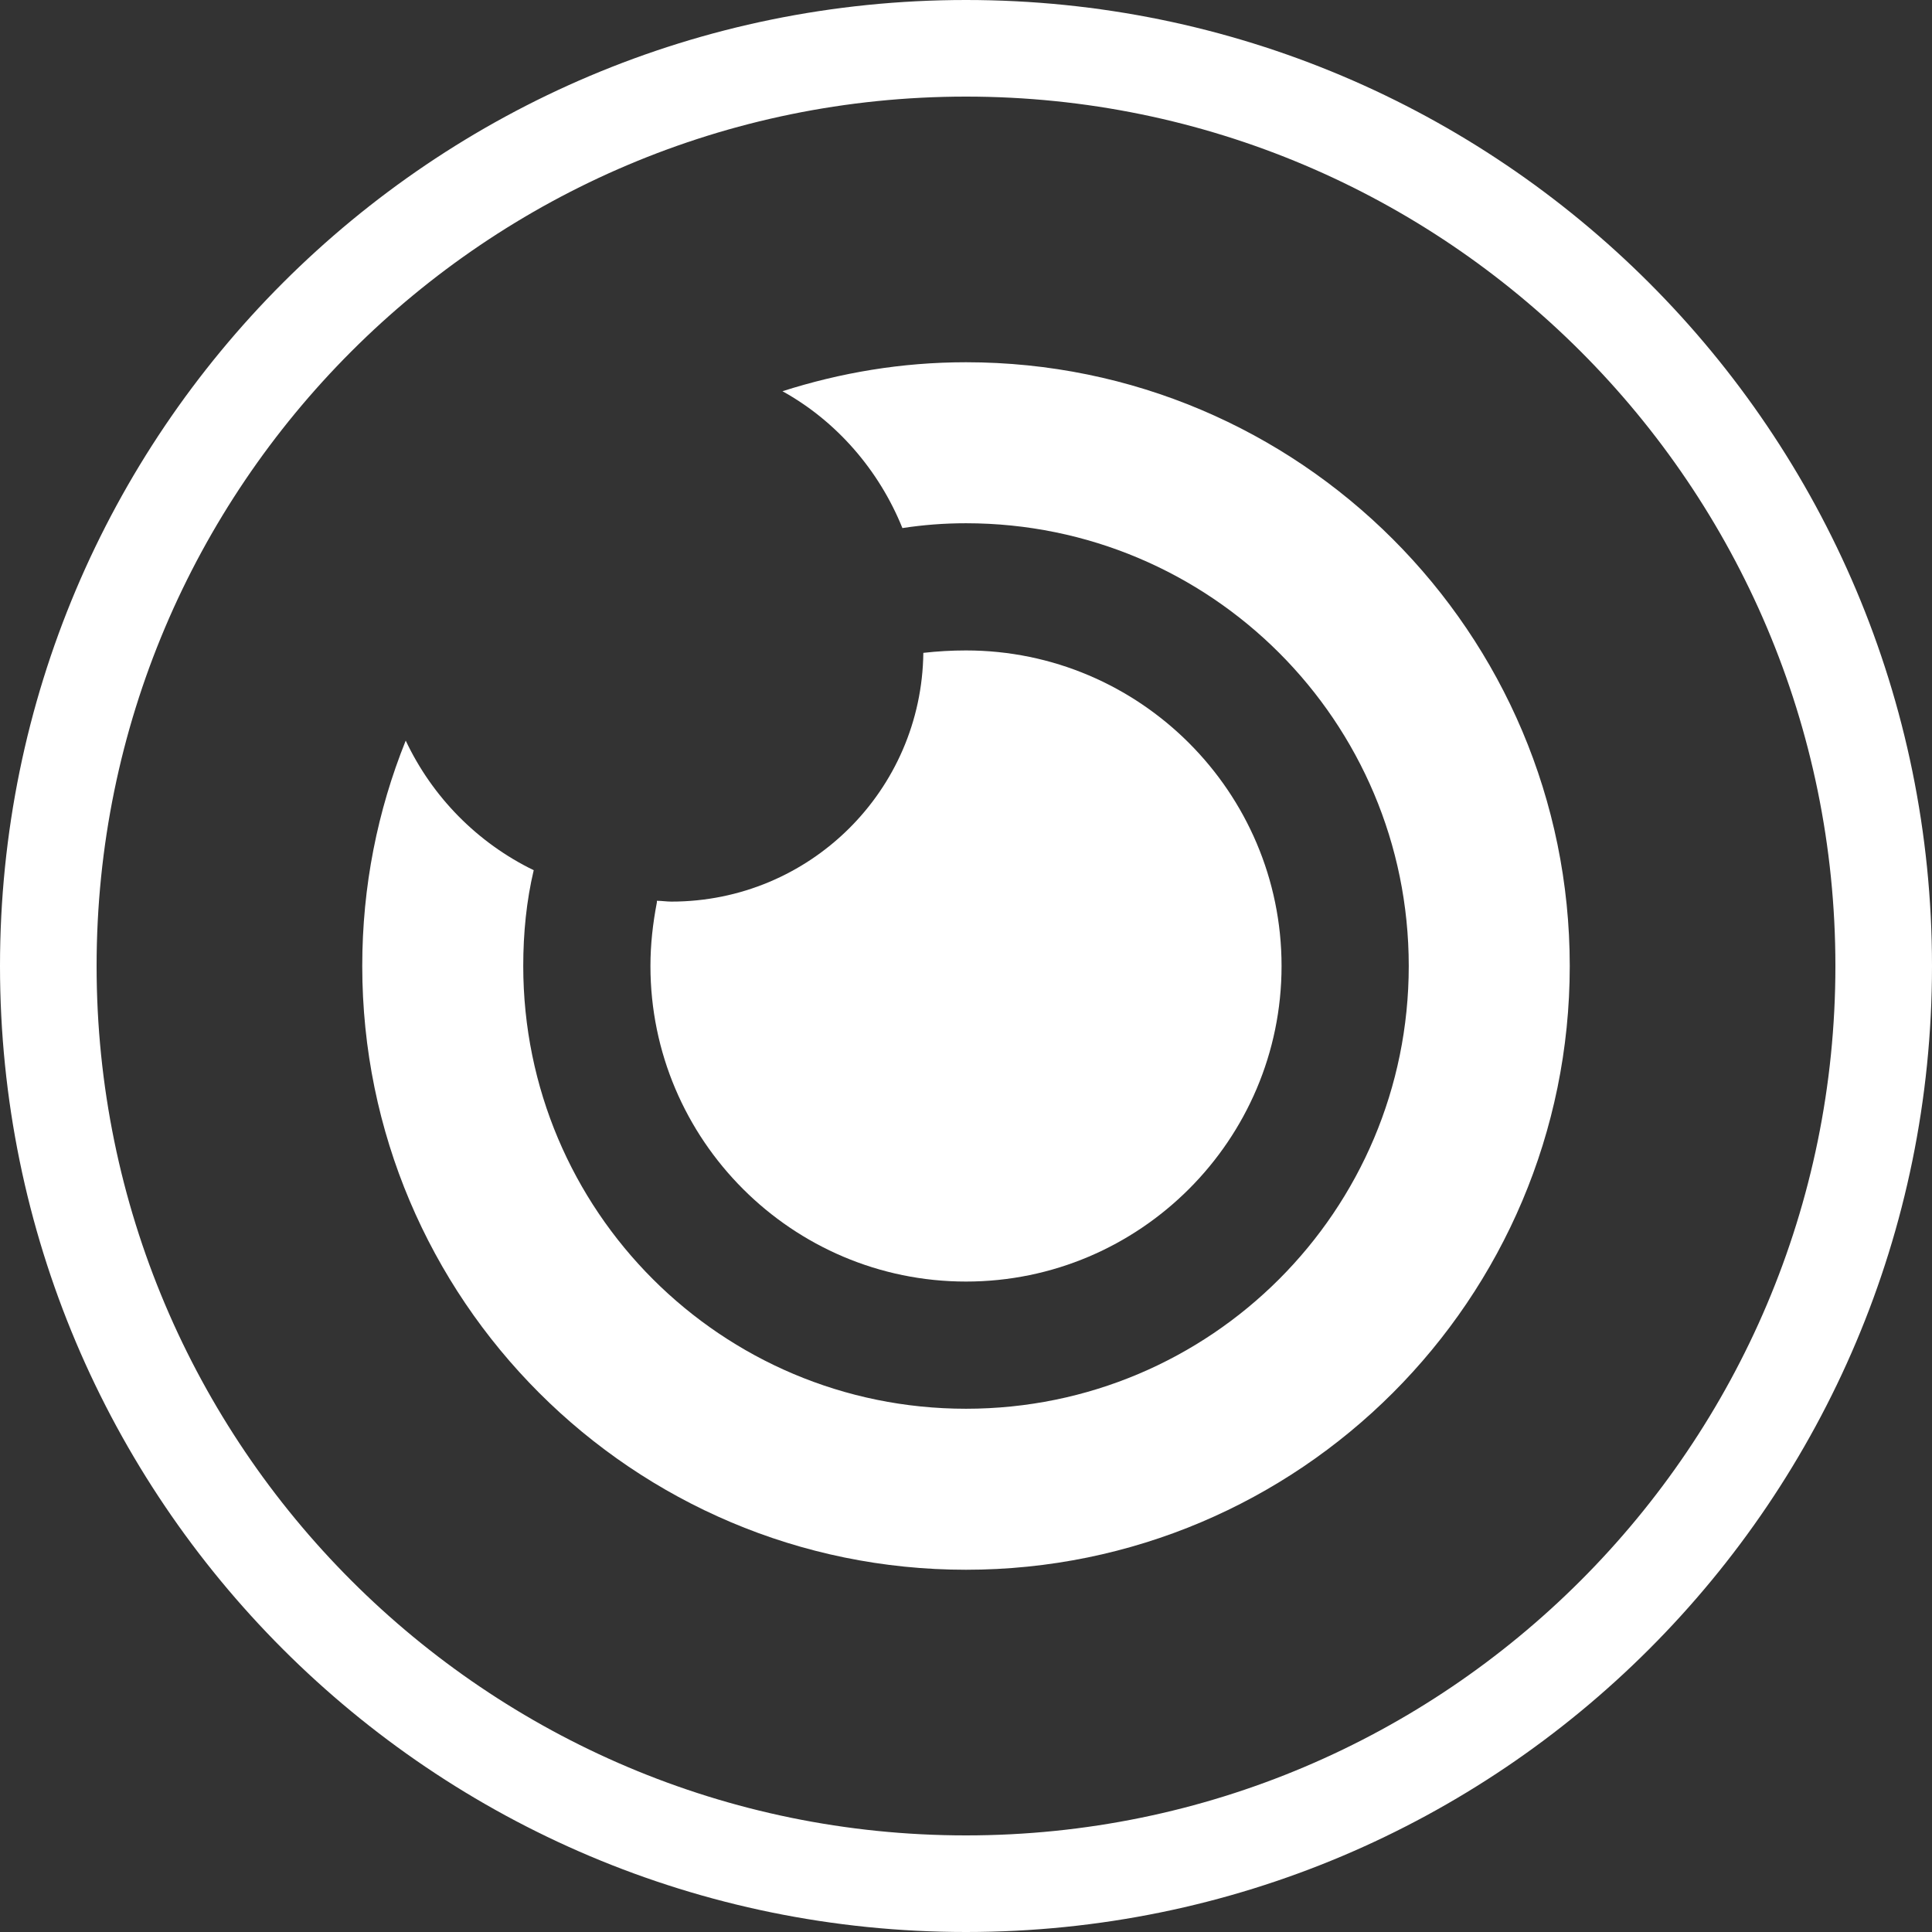
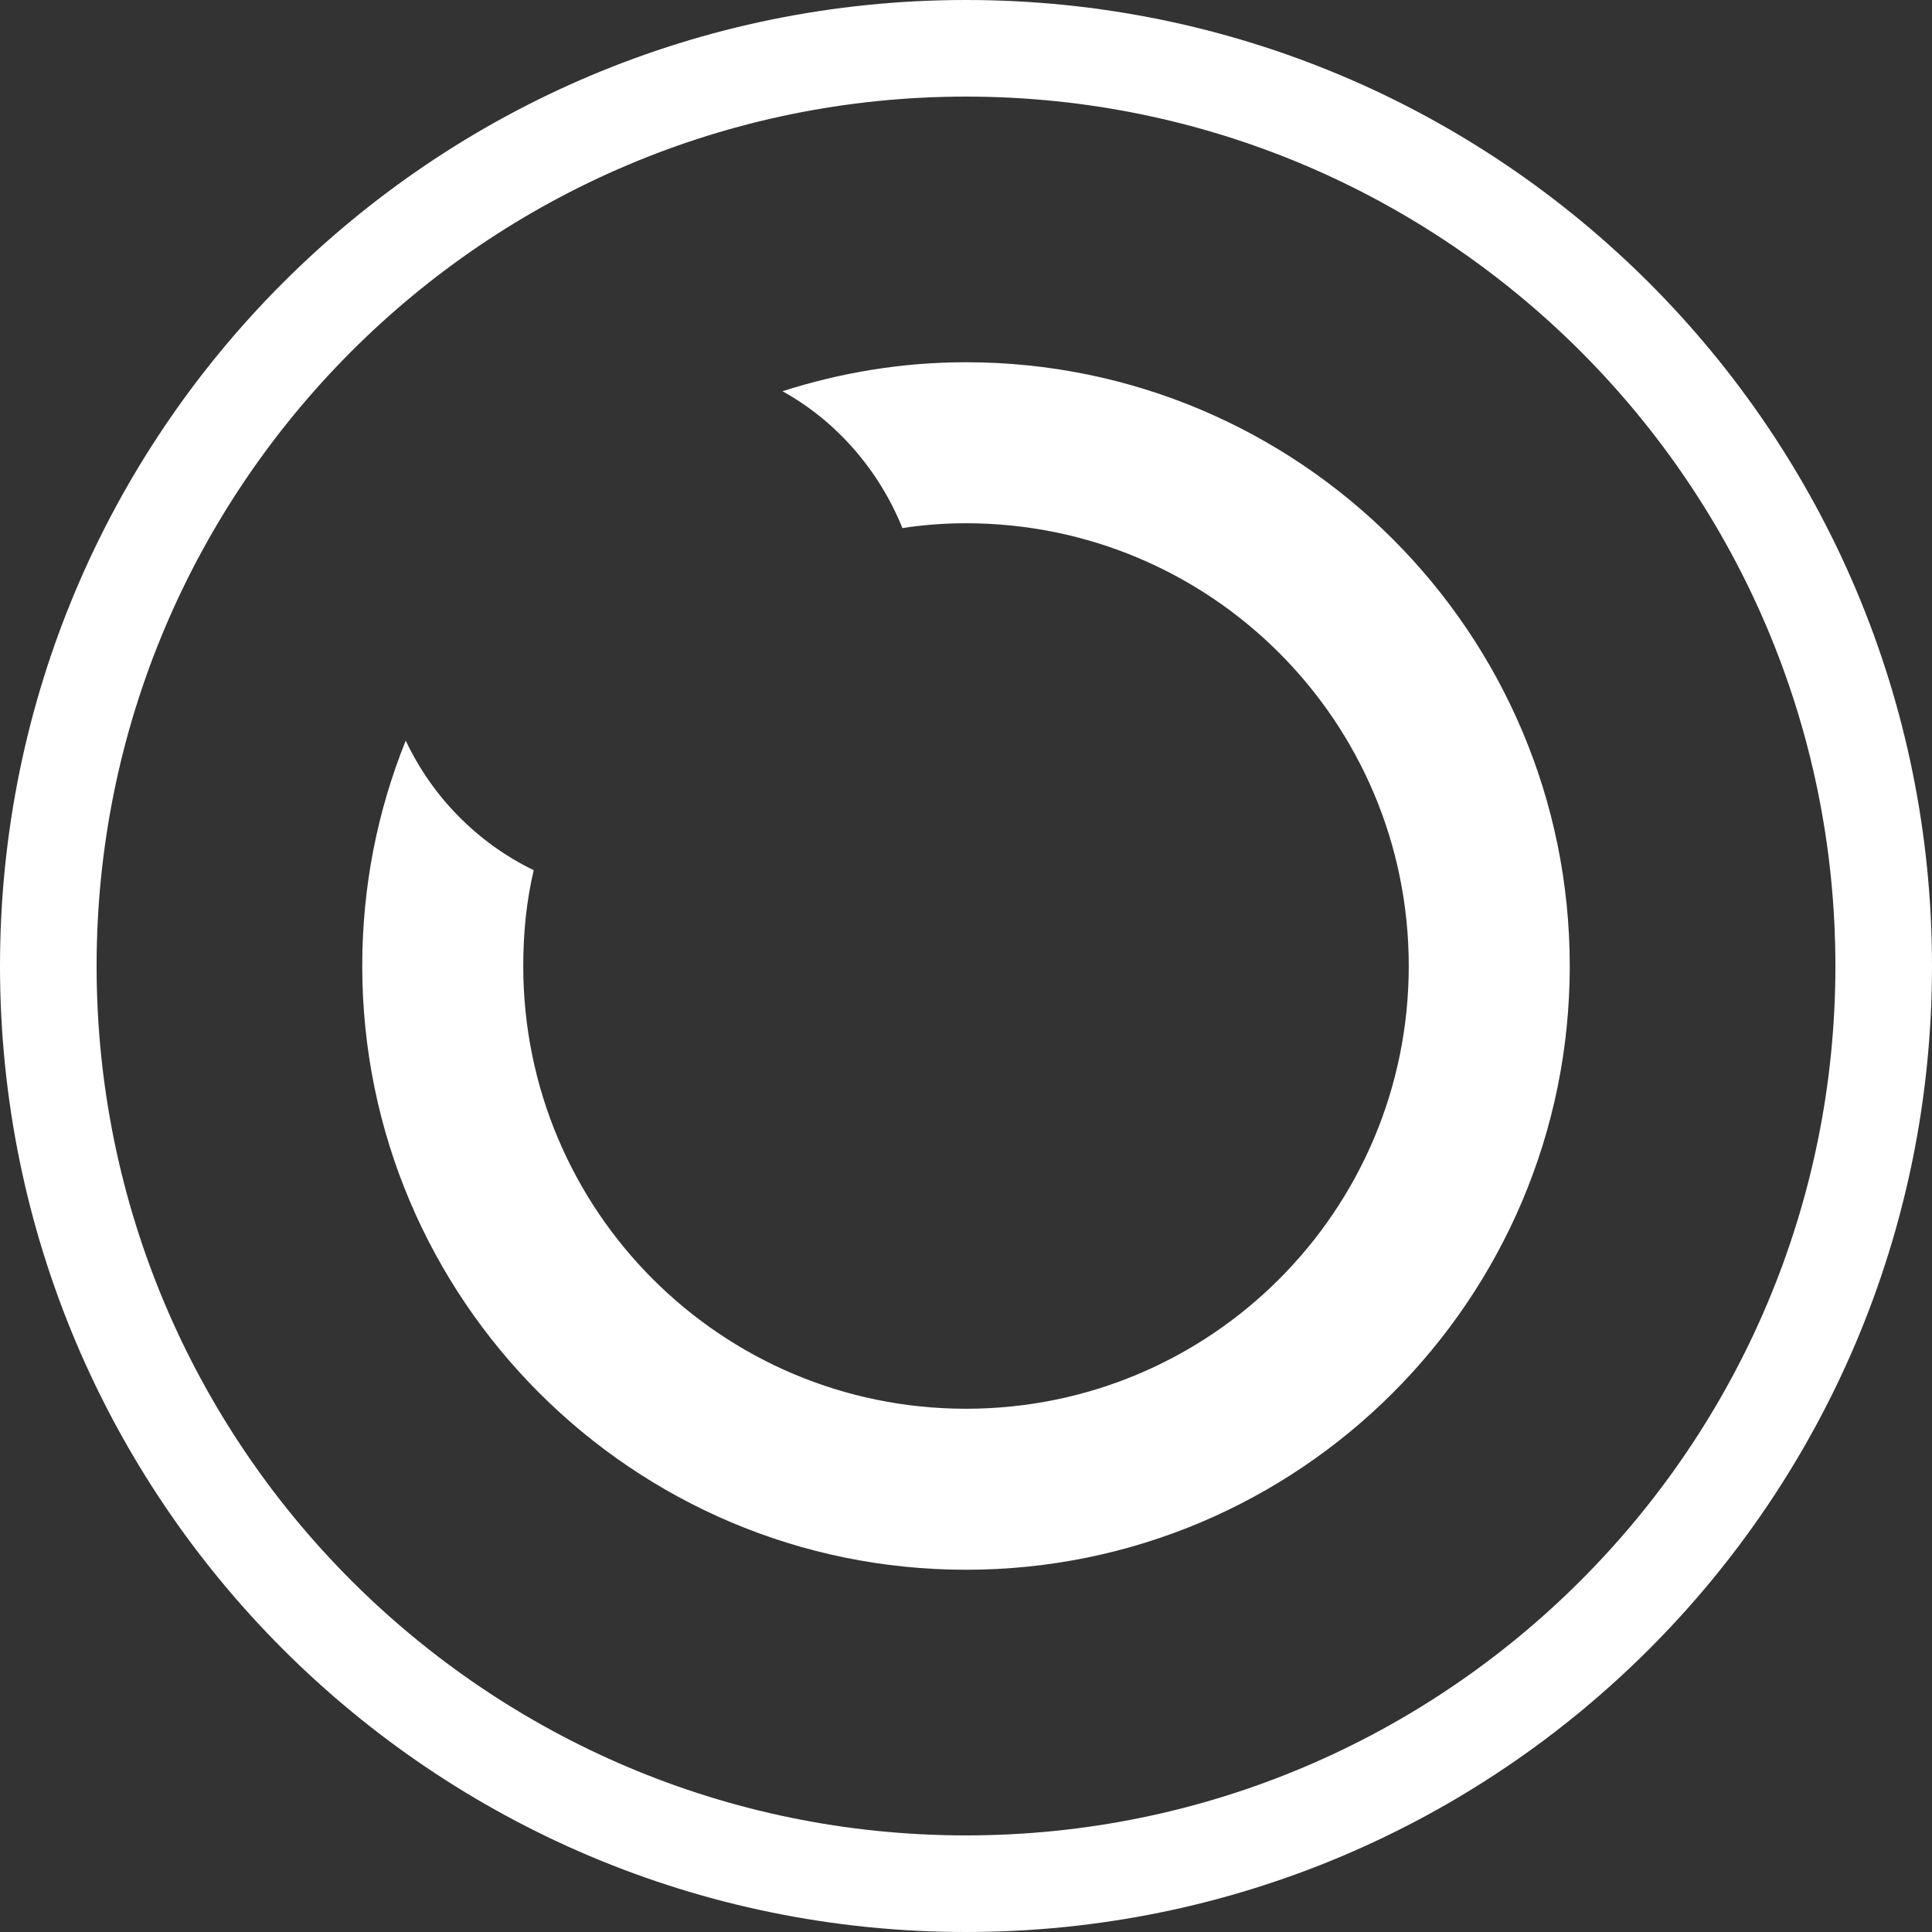
<svg xmlns="http://www.w3.org/2000/svg" version="1.1" id="Layer_1" x="0px" y="0px" viewBox="0 0 24 24" style="enable-background:new 0 0 24 24;" xml:space="preserve">
  <rect x="0" y="0" width="24" height="24" fill="#333333" stroke="none" />
  <style type="text/css">
	.st0{fill:#ffffff;}
</style>
  <g>
    <g>
      <g>
        <path class="st0" d="M12,1.2c5.96,0,10.8,4.84,10.8,10.8S17.96,22.8,12,22.8S1.2,17.96,1.2,12S6.04,1.2,12,1.2 M12,0     C5.37,0,0,5.37,0,12c0,6.63,5.37,12,12,12s12-5.37,12-12C24,5.37,18.63,0,12,0L12,0z" />
        <path class="st0" d="M11.21,6.56c-0.29-0.72-0.82-1.33-1.49-1.7l0,0C10.44,4.63,11.2,4.5,12,4.5c4.14,0,7.5,3.36,7.5,7.5     c0,4.14-3.36,7.5-7.5,7.5c-4.14,0-7.5-3.36-7.5-7.5c0-0.99,0.19-1.93,0.54-2.8l0,0c0.33,0.7,0.89,1.27,1.59,1.61l0,0     C6.54,11.19,6.5,11.59,6.5,12c0,3.04,2.46,5.5,5.5,5.5c3.04,0,5.5-2.46,5.5-5.5c0-3.04-2.46-5.5-5.5-5.5l0,0     C11.73,6.5,11.47,6.52,11.21,6.56L11.21,6.56z" />
      </g>
-       <path class="st0" d="M12,8.08c2.16,0,3.92,1.76,3.92,3.92s-1.76,3.92-3.92,3.92S8.08,14.16,8.08,12c0-0.27,0.03-0.53,0.08-0.79    l0-0.02c0.06,0,0.12,0.01,0.18,0.01c1.72,0,3.11-1.38,3.13-3.09l0,0C11.65,8.09,11.82,8.08,12,8.08" />
    </g>
  </g>
</svg>